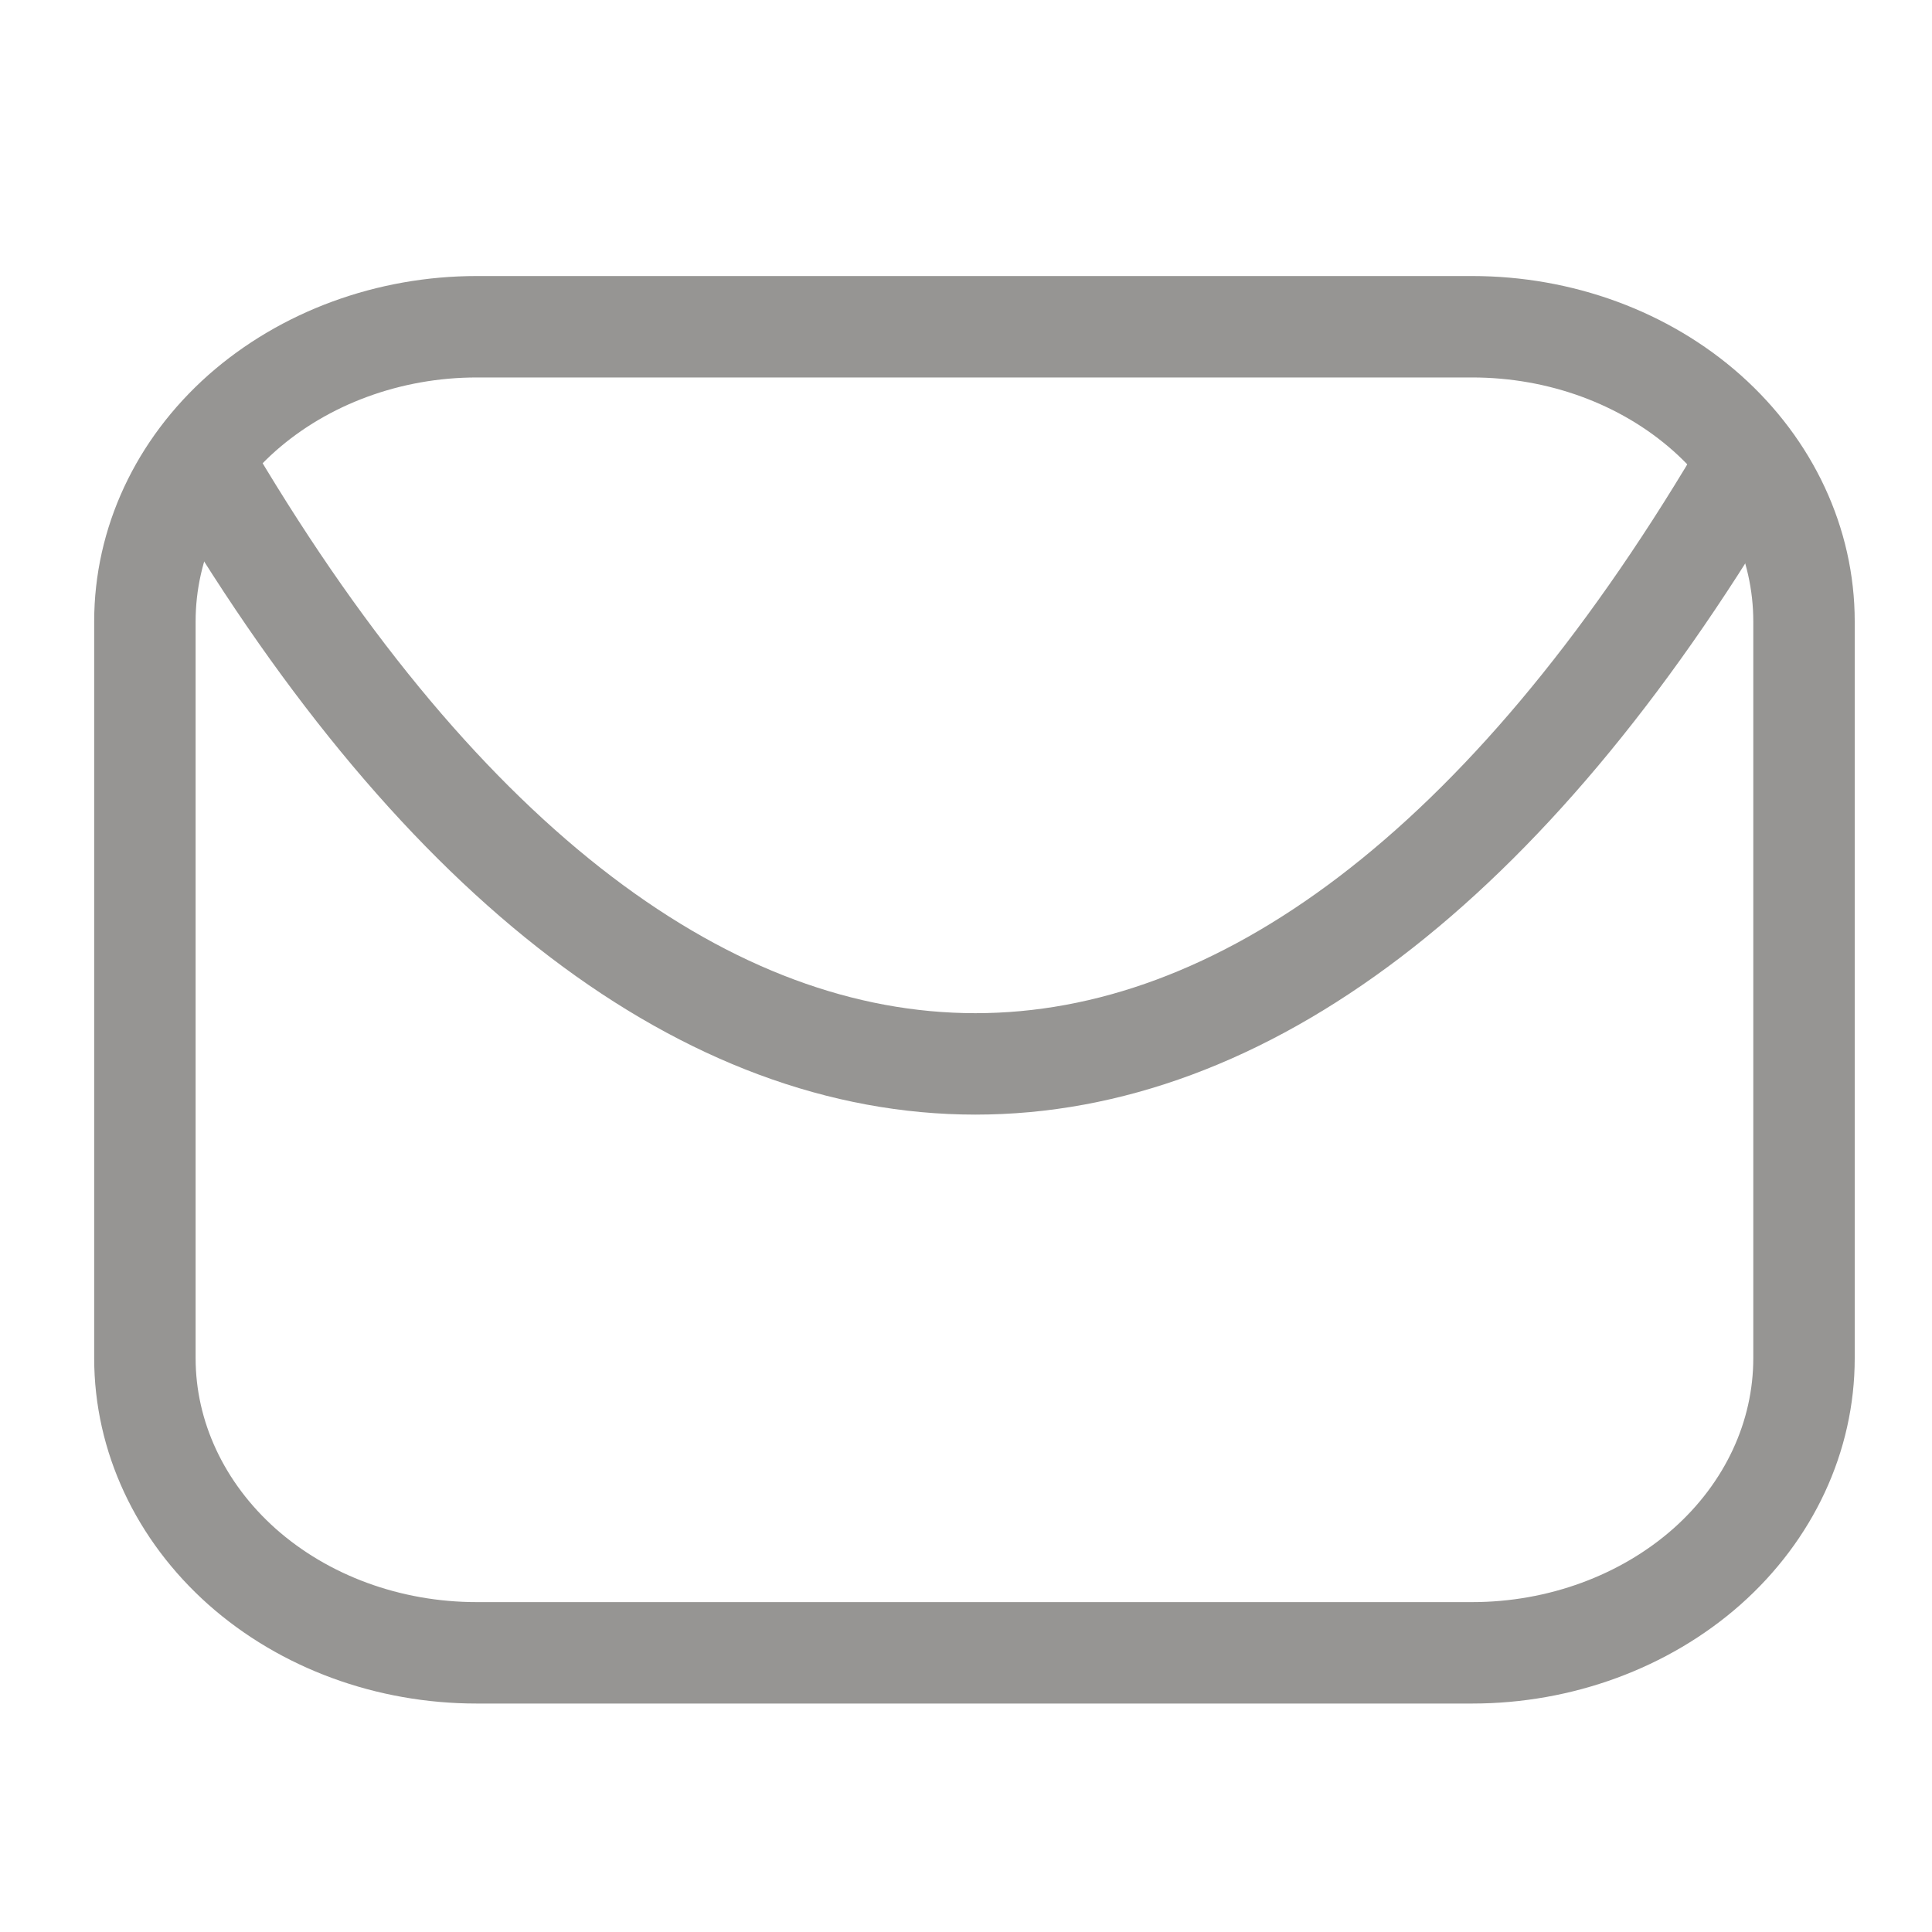
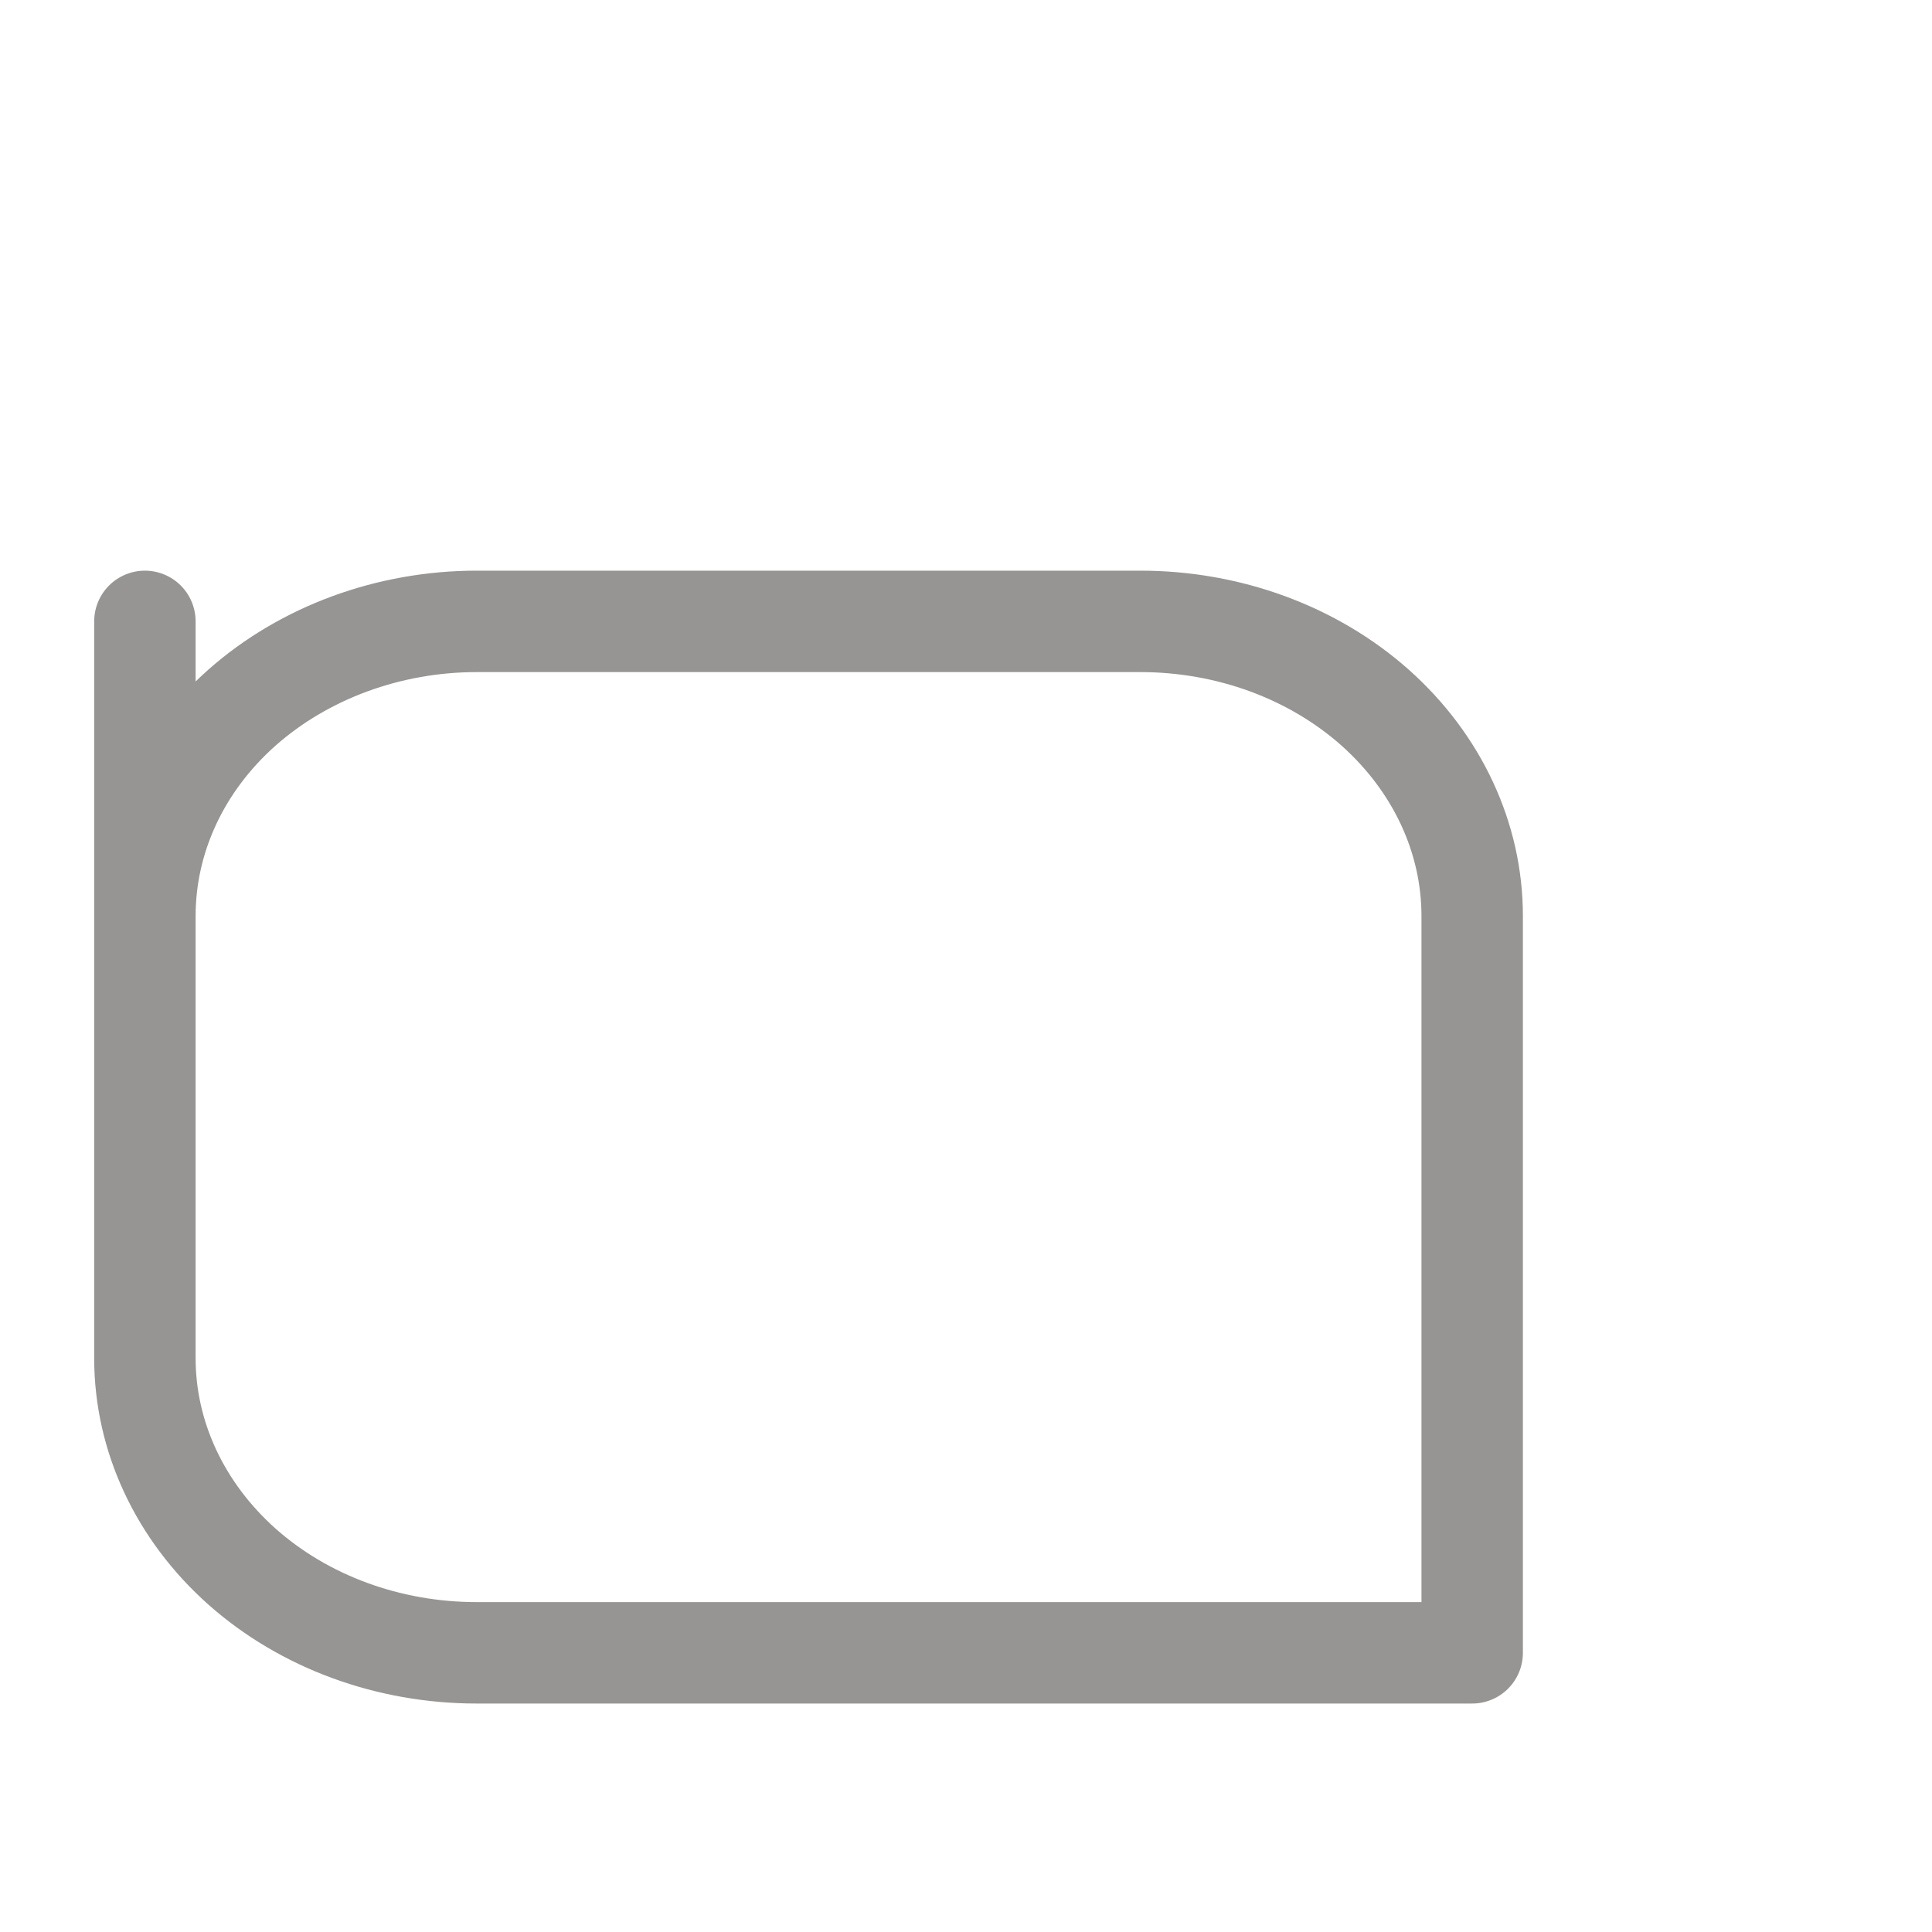
<svg xmlns="http://www.w3.org/2000/svg" id="Livello_1" data-name="Livello 1" version="1.1" viewBox="0 0 800 800">
  <defs>
    <style>
      .cls-1 {
        fill: none;
        stroke: #969593;
        stroke-linecap: round;
        stroke-linejoin: round;
        stroke-width: 42px;
      }
    </style>
  </defs>
  <g id="SVGRepo_iconCarrier" data-name="SVGRepo iconCarrier">
-     <path class="cls-1" d="M720.2,197.2c-192.7,324.6-440,324.3-632.7,0" />
-     <path class="cls-1" d="M60,257.3v305.1c0,32.4,14.5,63.4,40.2,86.3,25.8,22.9,60.7,35.7,97.2,35.7h412.2c36.4,0,71.4-12.9,97.2-35.7,25.8-22.9,40.2-53.9,40.2-86.3v-305.1c0-32.4-14.5-63.4-40.2-86.3-25.8-22.9-60.7-35.7-97.2-35.7H197.4c-36.4,0-71.4,12.9-97.2,35.7-25.8,22.9-40.2,53.9-40.2,86.3Z" />
+     <path class="cls-1" d="M60,257.3v305.1c0,32.4,14.5,63.4,40.2,86.3,25.8,22.9,60.7,35.7,97.2,35.7h412.2v-305.1c0-32.4-14.5-63.4-40.2-86.3-25.8-22.9-60.7-35.7-97.2-35.7H197.4c-36.4,0-71.4,12.9-97.2,35.7-25.8,22.9-40.2,53.9-40.2,86.3Z" />
  </g>
</svg>